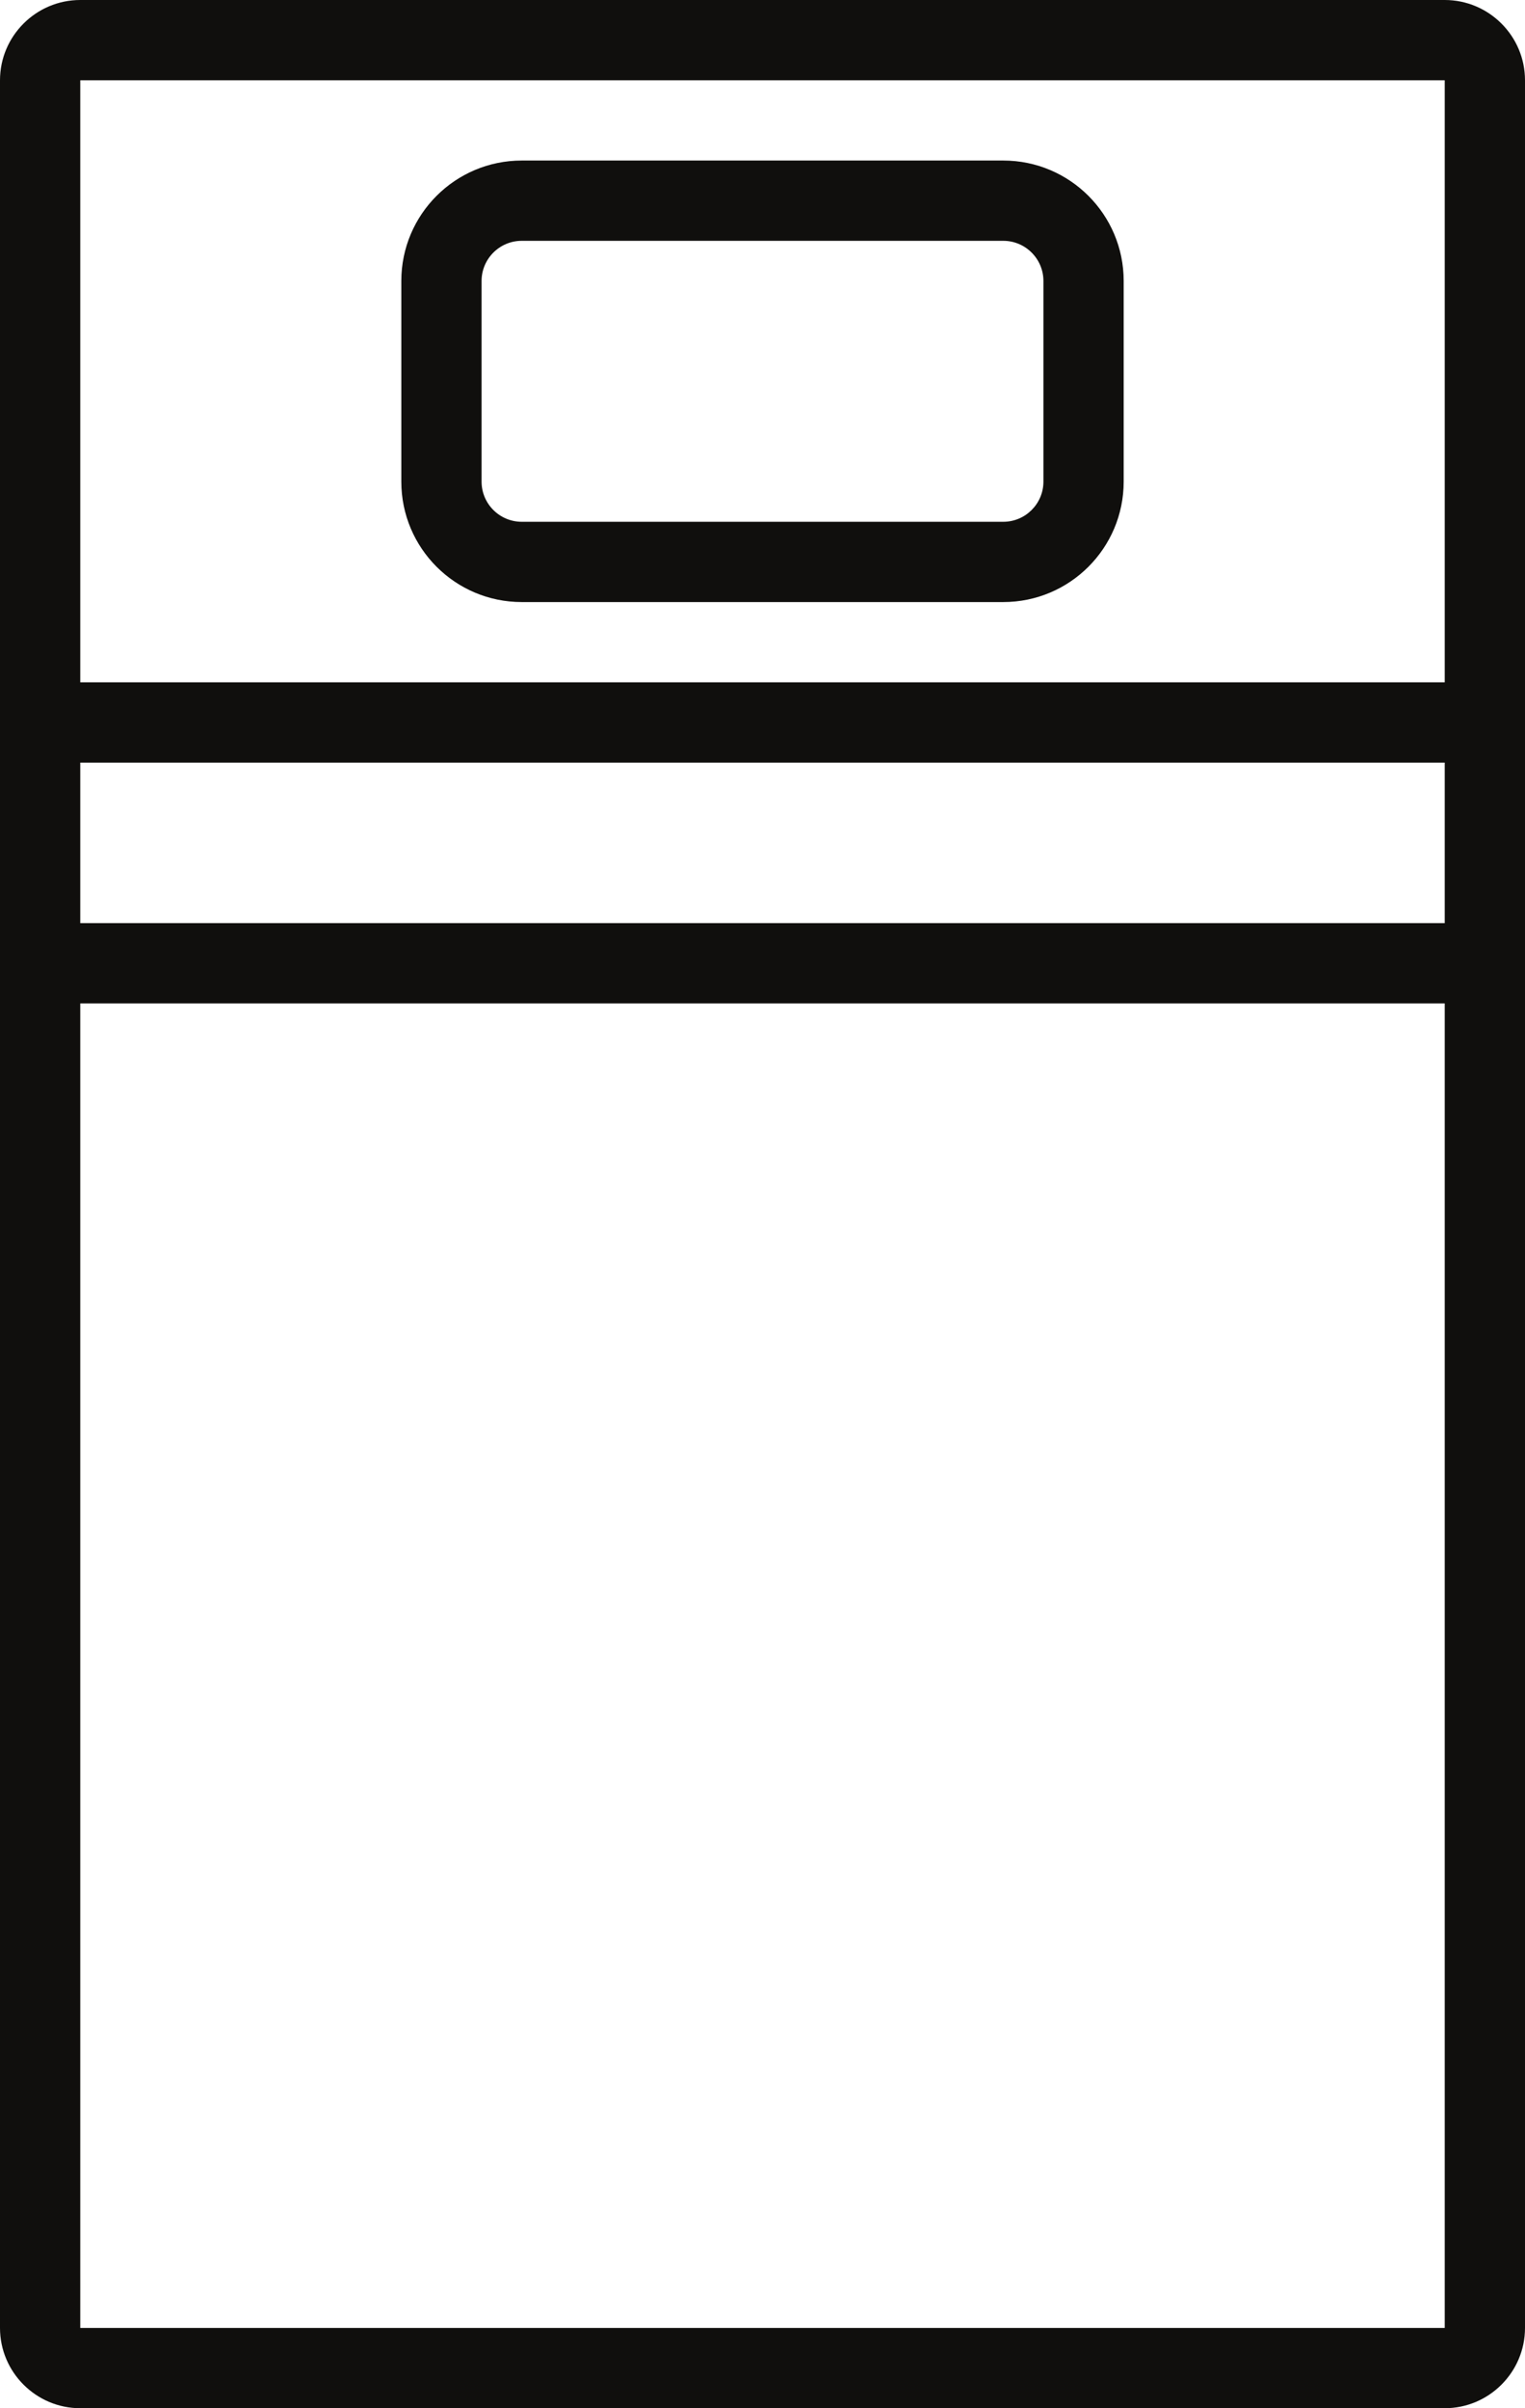
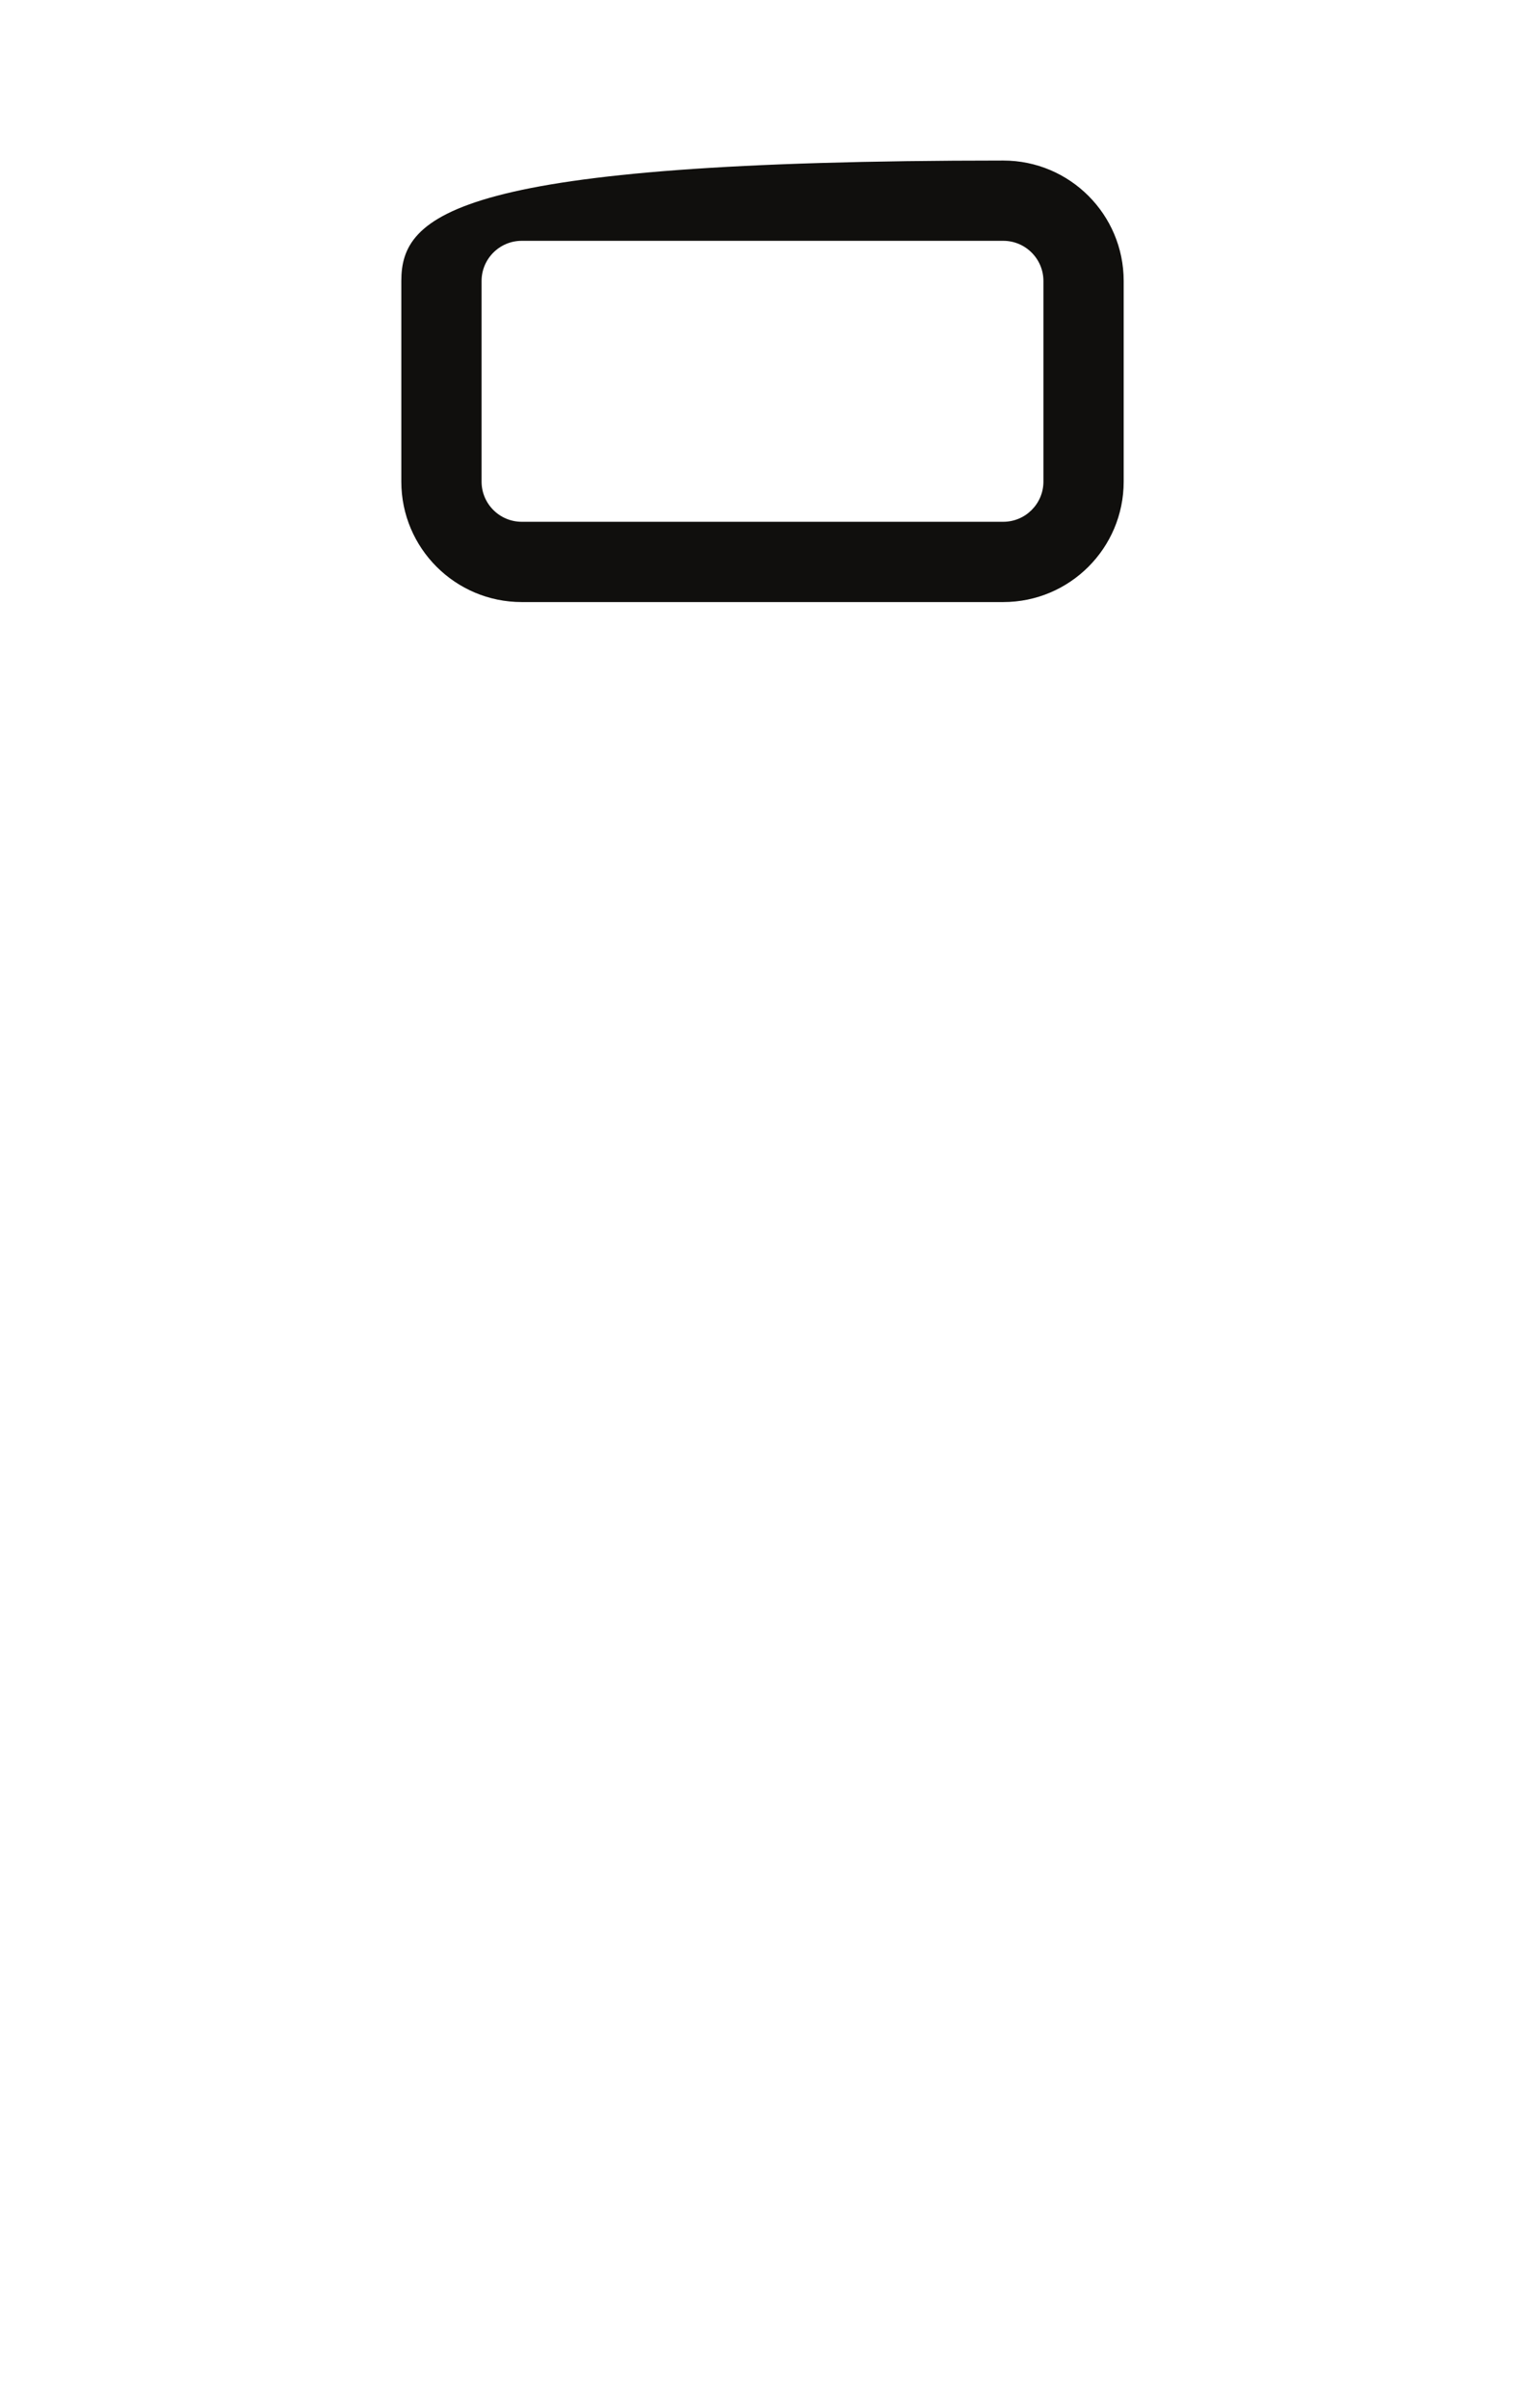
<svg xmlns="http://www.w3.org/2000/svg" height="60.0" preserveAspectRatio="xMidYMid meet" version="1.0" viewBox="13.0 2.0 38.0 60.0" width="38.0" zoomAndPan="magnify">
  <g fill="#100f0d" id="change1_1">
-     <path d="M 15 27 L 49 27 L 49 60 L 15 60 Z M 15 21 L 49 21 L 49 25 L 15 25 Z M 15 4 L 49 4 L 49 19 L 15 19 Z M 49 62 C 50.102 62 51 61.102 51 60 L 51 4 C 51 2.898 50.102 2 49 2 L 15 2 C 13.898 2 13 2.898 13 4 L 13 60 C 13 61.102 13.898 62 15 62 L 49 62" fill="inherit" />
-     <path d="M 39 14 C 39 14.551 38.551 15 38 15 L 26 15 C 25.449 15 25 14.551 25 14 L 25 9 C 25 8.449 25.449 8 26 8 L 38 8 C 38.551 8 39 8.449 39 9 Z M 38 6 L 26 6 C 24.344 6 23 7.344 23 9 L 23 14 C 23 15.656 24.344 17 26 17 L 38 17 C 39.656 17 41 15.656 41 14 L 41 9 C 41 7.344 39.656 6 38 6" fill="inherit" />
+     <path d="M 39 14 C 39 14.551 38.551 15 38 15 L 26 15 C 25.449 15 25 14.551 25 14 L 25 9 C 25 8.449 25.449 8 26 8 L 38 8 C 38.551 8 39 8.449 39 9 Z M 38 6 C 24.344 6 23 7.344 23 9 L 23 14 C 23 15.656 24.344 17 26 17 L 38 17 C 39.656 17 41 15.656 41 14 L 41 9 C 41 7.344 39.656 6 38 6" fill="inherit" />
  </g>
</svg>